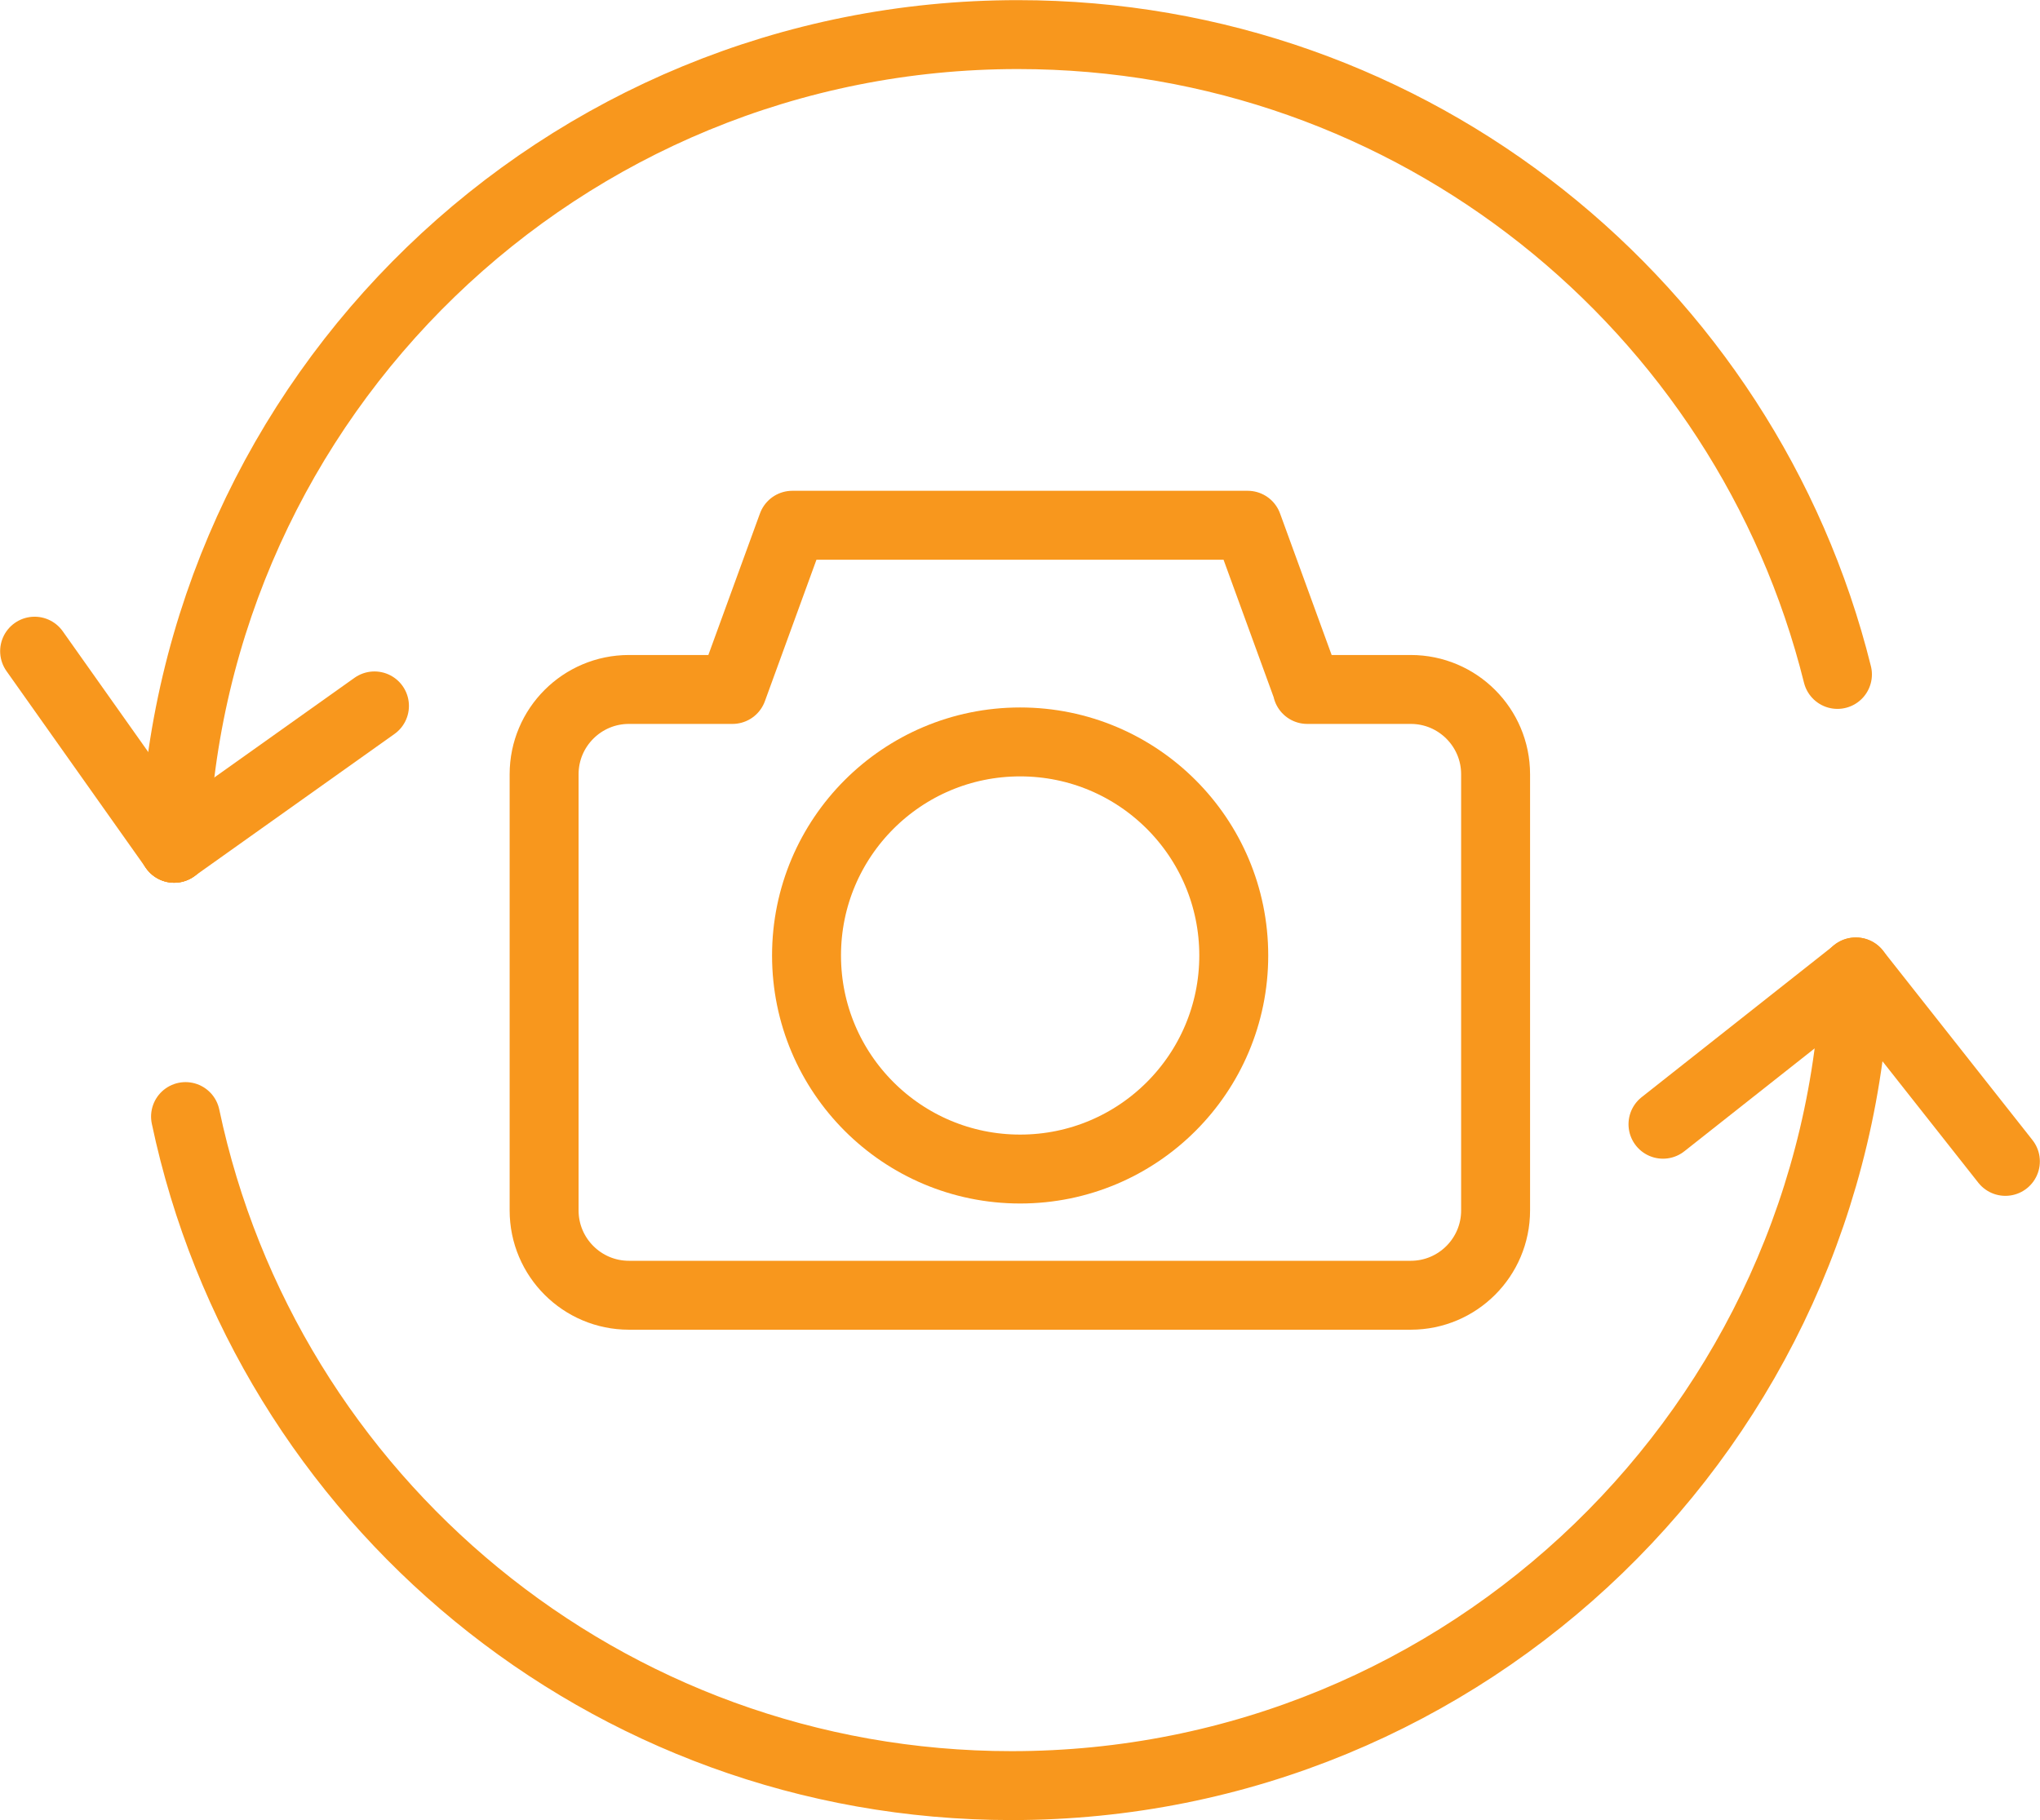
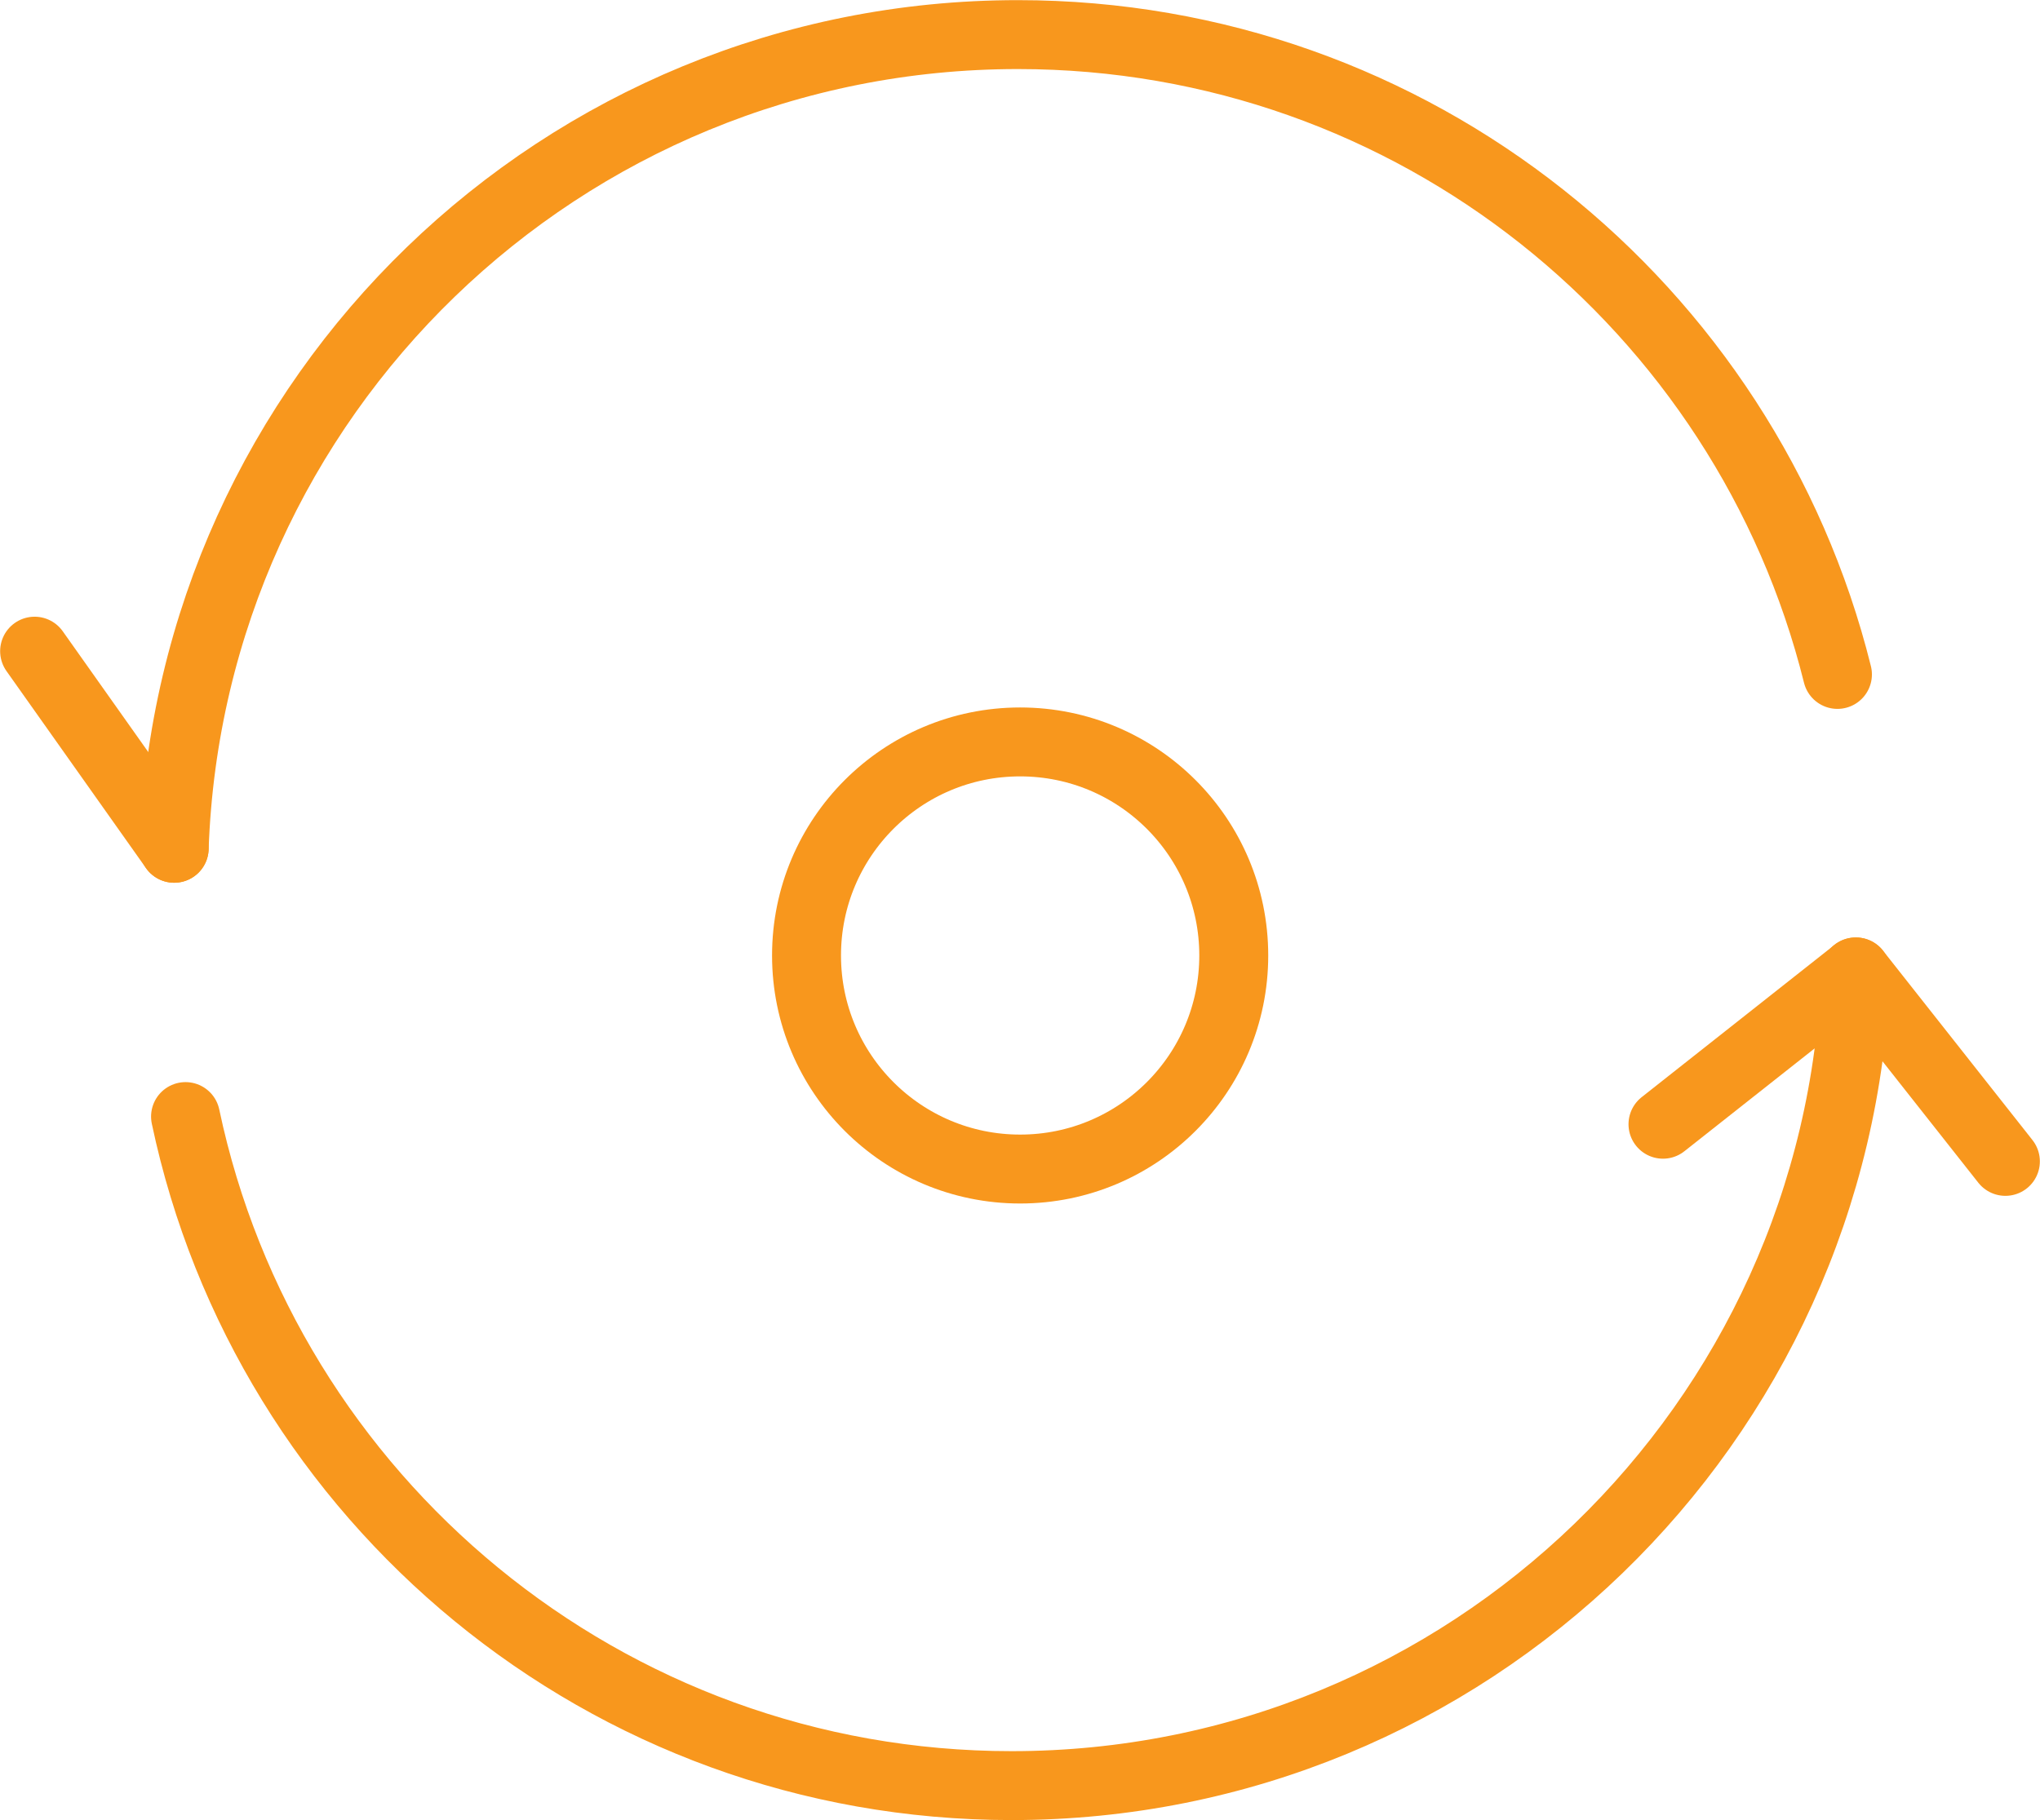
<svg xmlns="http://www.w3.org/2000/svg" id="Layer_2" viewBox="0 0 71.91 64.18">
  <defs>
    <style>.cls-1{fill:none;stroke:#f8971d;stroke-linecap:round;stroke-linejoin:round;stroke-width:2.43px;}</style>
  </defs>
  <g id="Layer_1-2">
    <g>
      <g>
        <path class="cls-1" d="M35.96,26.16c-4.16,0-7.53,3.37-7.53,7.53s3.37,7.53,7.53,7.53,7.53-3.37,7.53-7.53-3.37-7.53-7.53-7.53Z" />
-         <path class="cls-1" d="M46.09,24.31l-2.11-5.79H27.93l-2.11,5.79h-3.65c-1.65,0-2.99,1.34-2.99,2.99v15.38c0,1.65,1.34,2.99,2.99,2.99h27.56c1.65,0,2.99-1.34,2.99-2.99v-15.38c0-1.65-1.34-2.99-2.99-2.99h-3.65Z" />
      </g>
      <g>
        <path class="cls-1" d="M65.42,34.27l5.27,6.68m-64.15-1.58c2.84,13.48,14.8,23.59,29.12,23.59,16.08,0,29.18-12.75,29.75-28.69" />
        <line class="cls-1" x1="65.42" y1="34.27" x2="58.62" y2="39.64" />
        <line class="cls-1" x1="6.14" y1="29.91" x2="1.22" y2="22.96" />
        <path class="cls-1" d="M64.77,23.78C61.55,10.82,49.84,1.22,35.88,1.22,19.8,1.22,6.7,13.96,6.14,29.91" />
-         <line class="cls-1" x1="6.14" y1="29.91" x2="13.2" y2="24.89" />
      </g>
    </g>
  </g>
</svg>